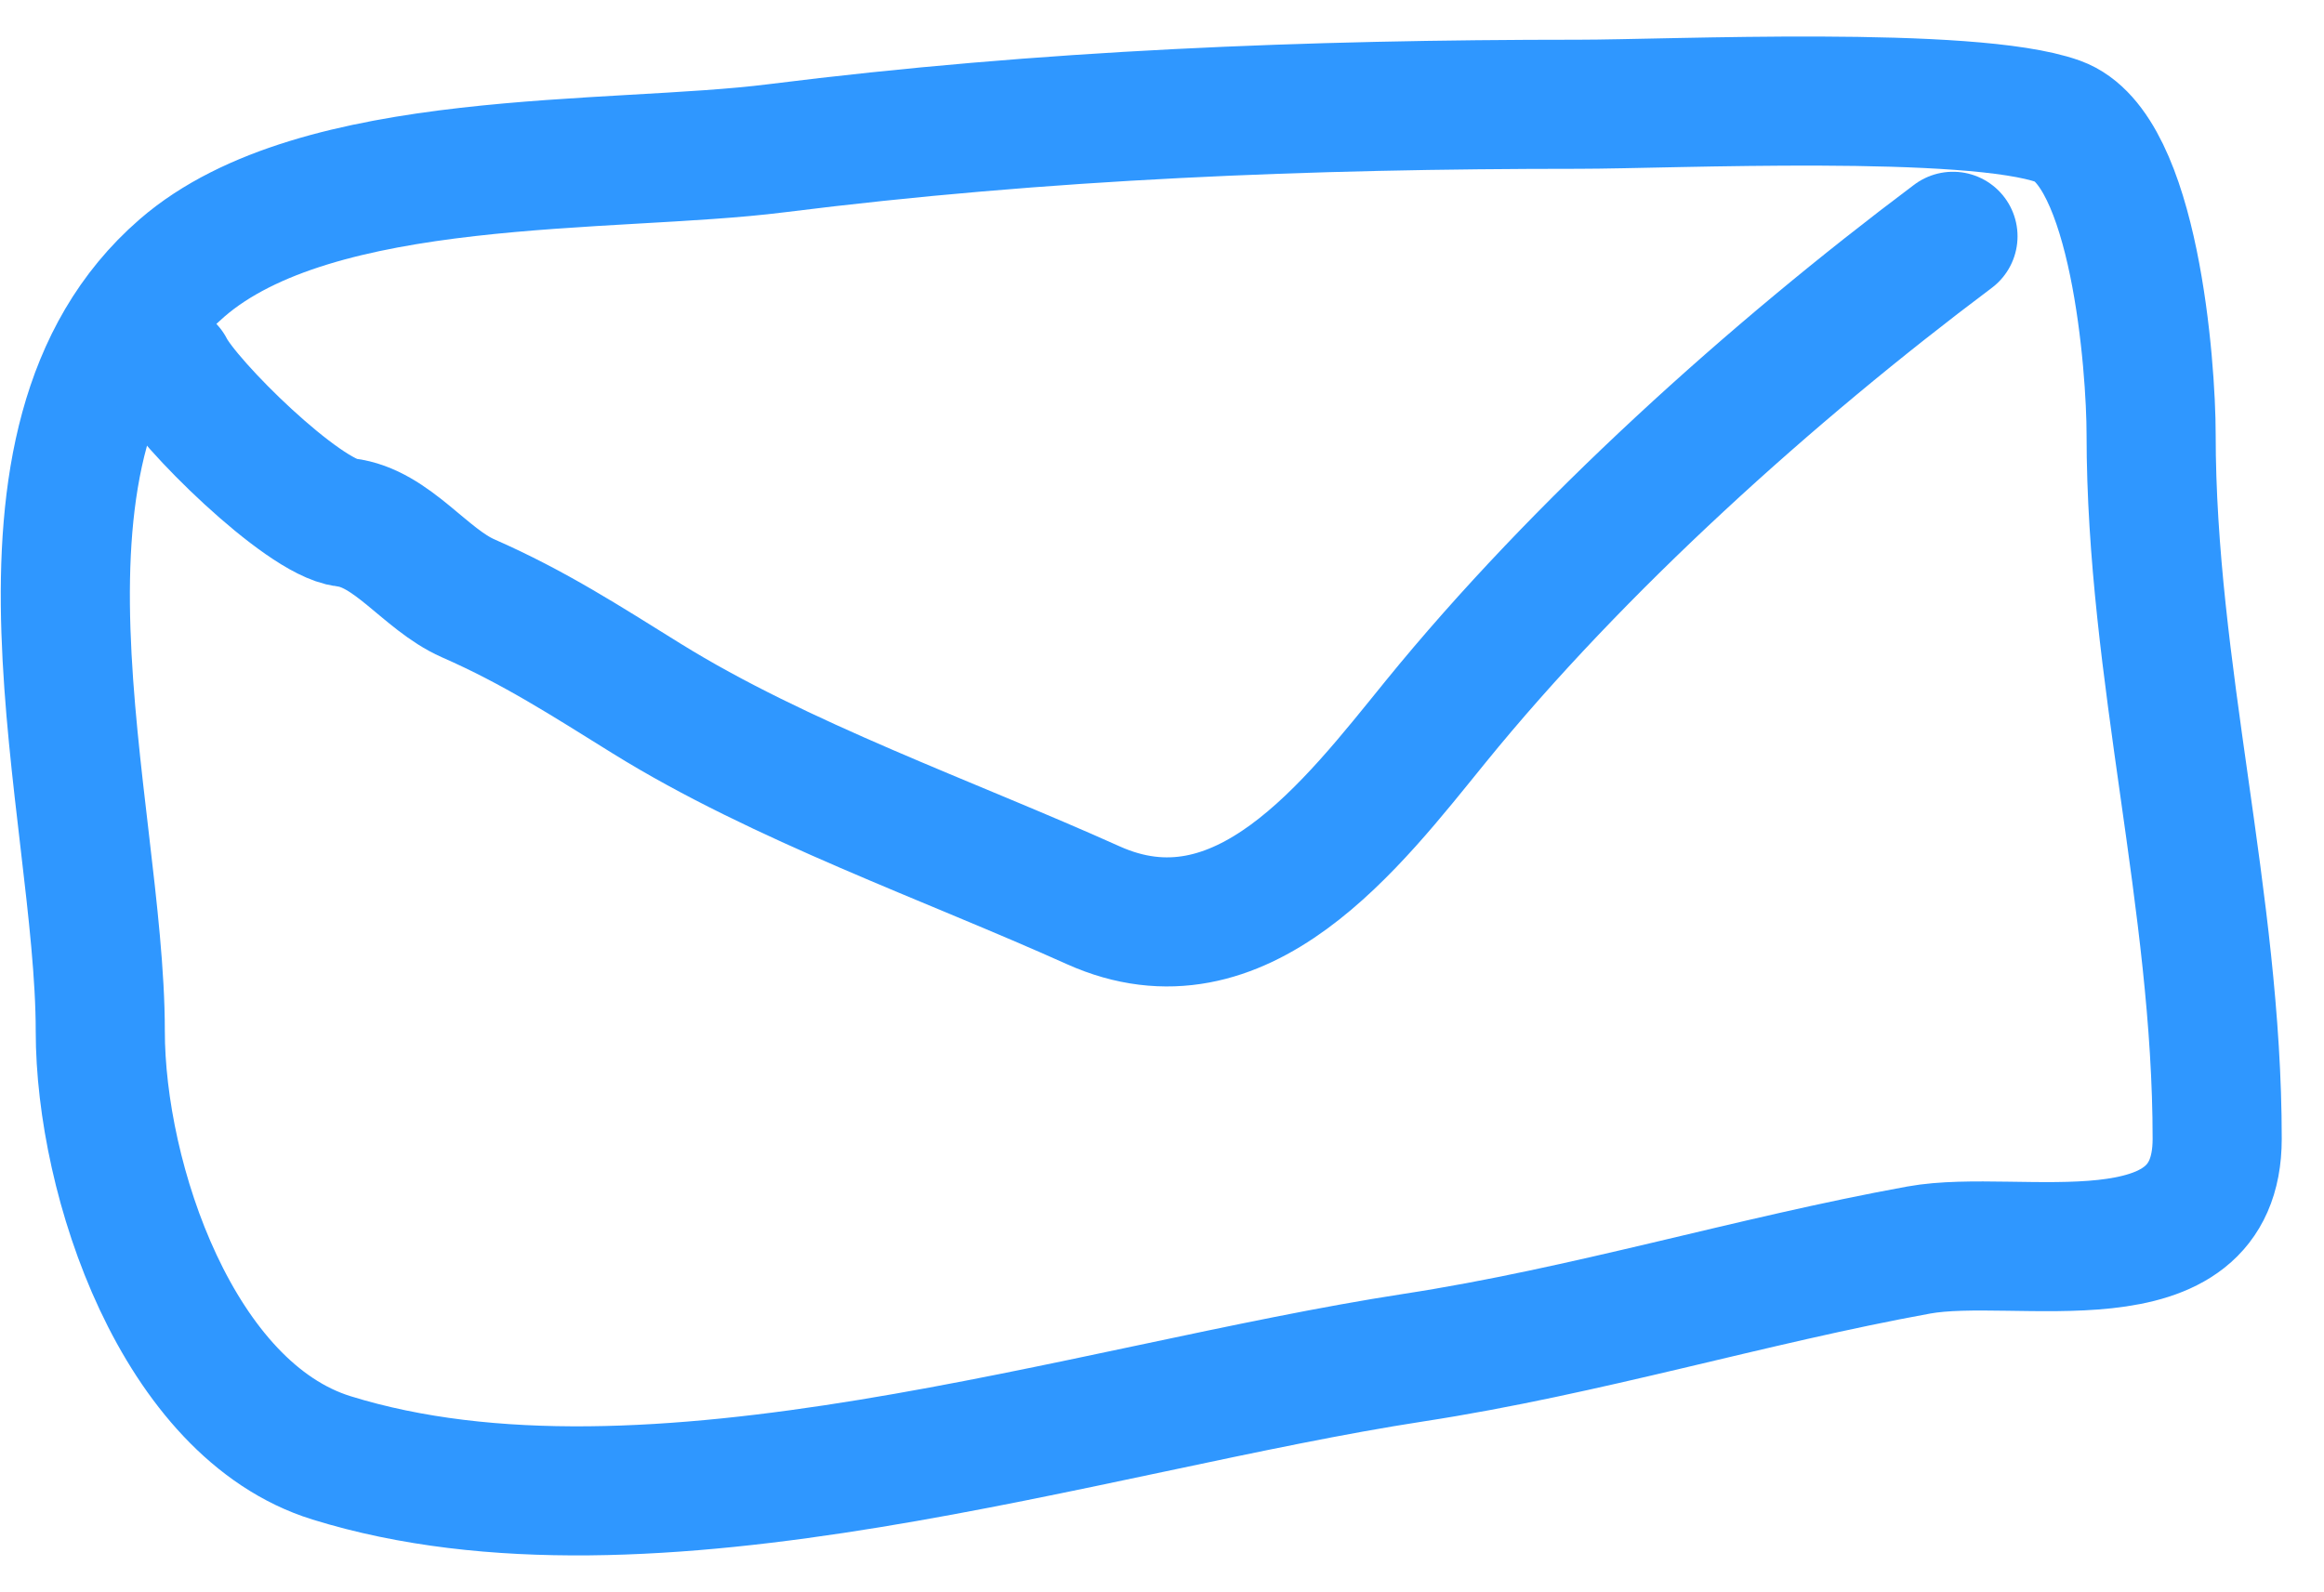
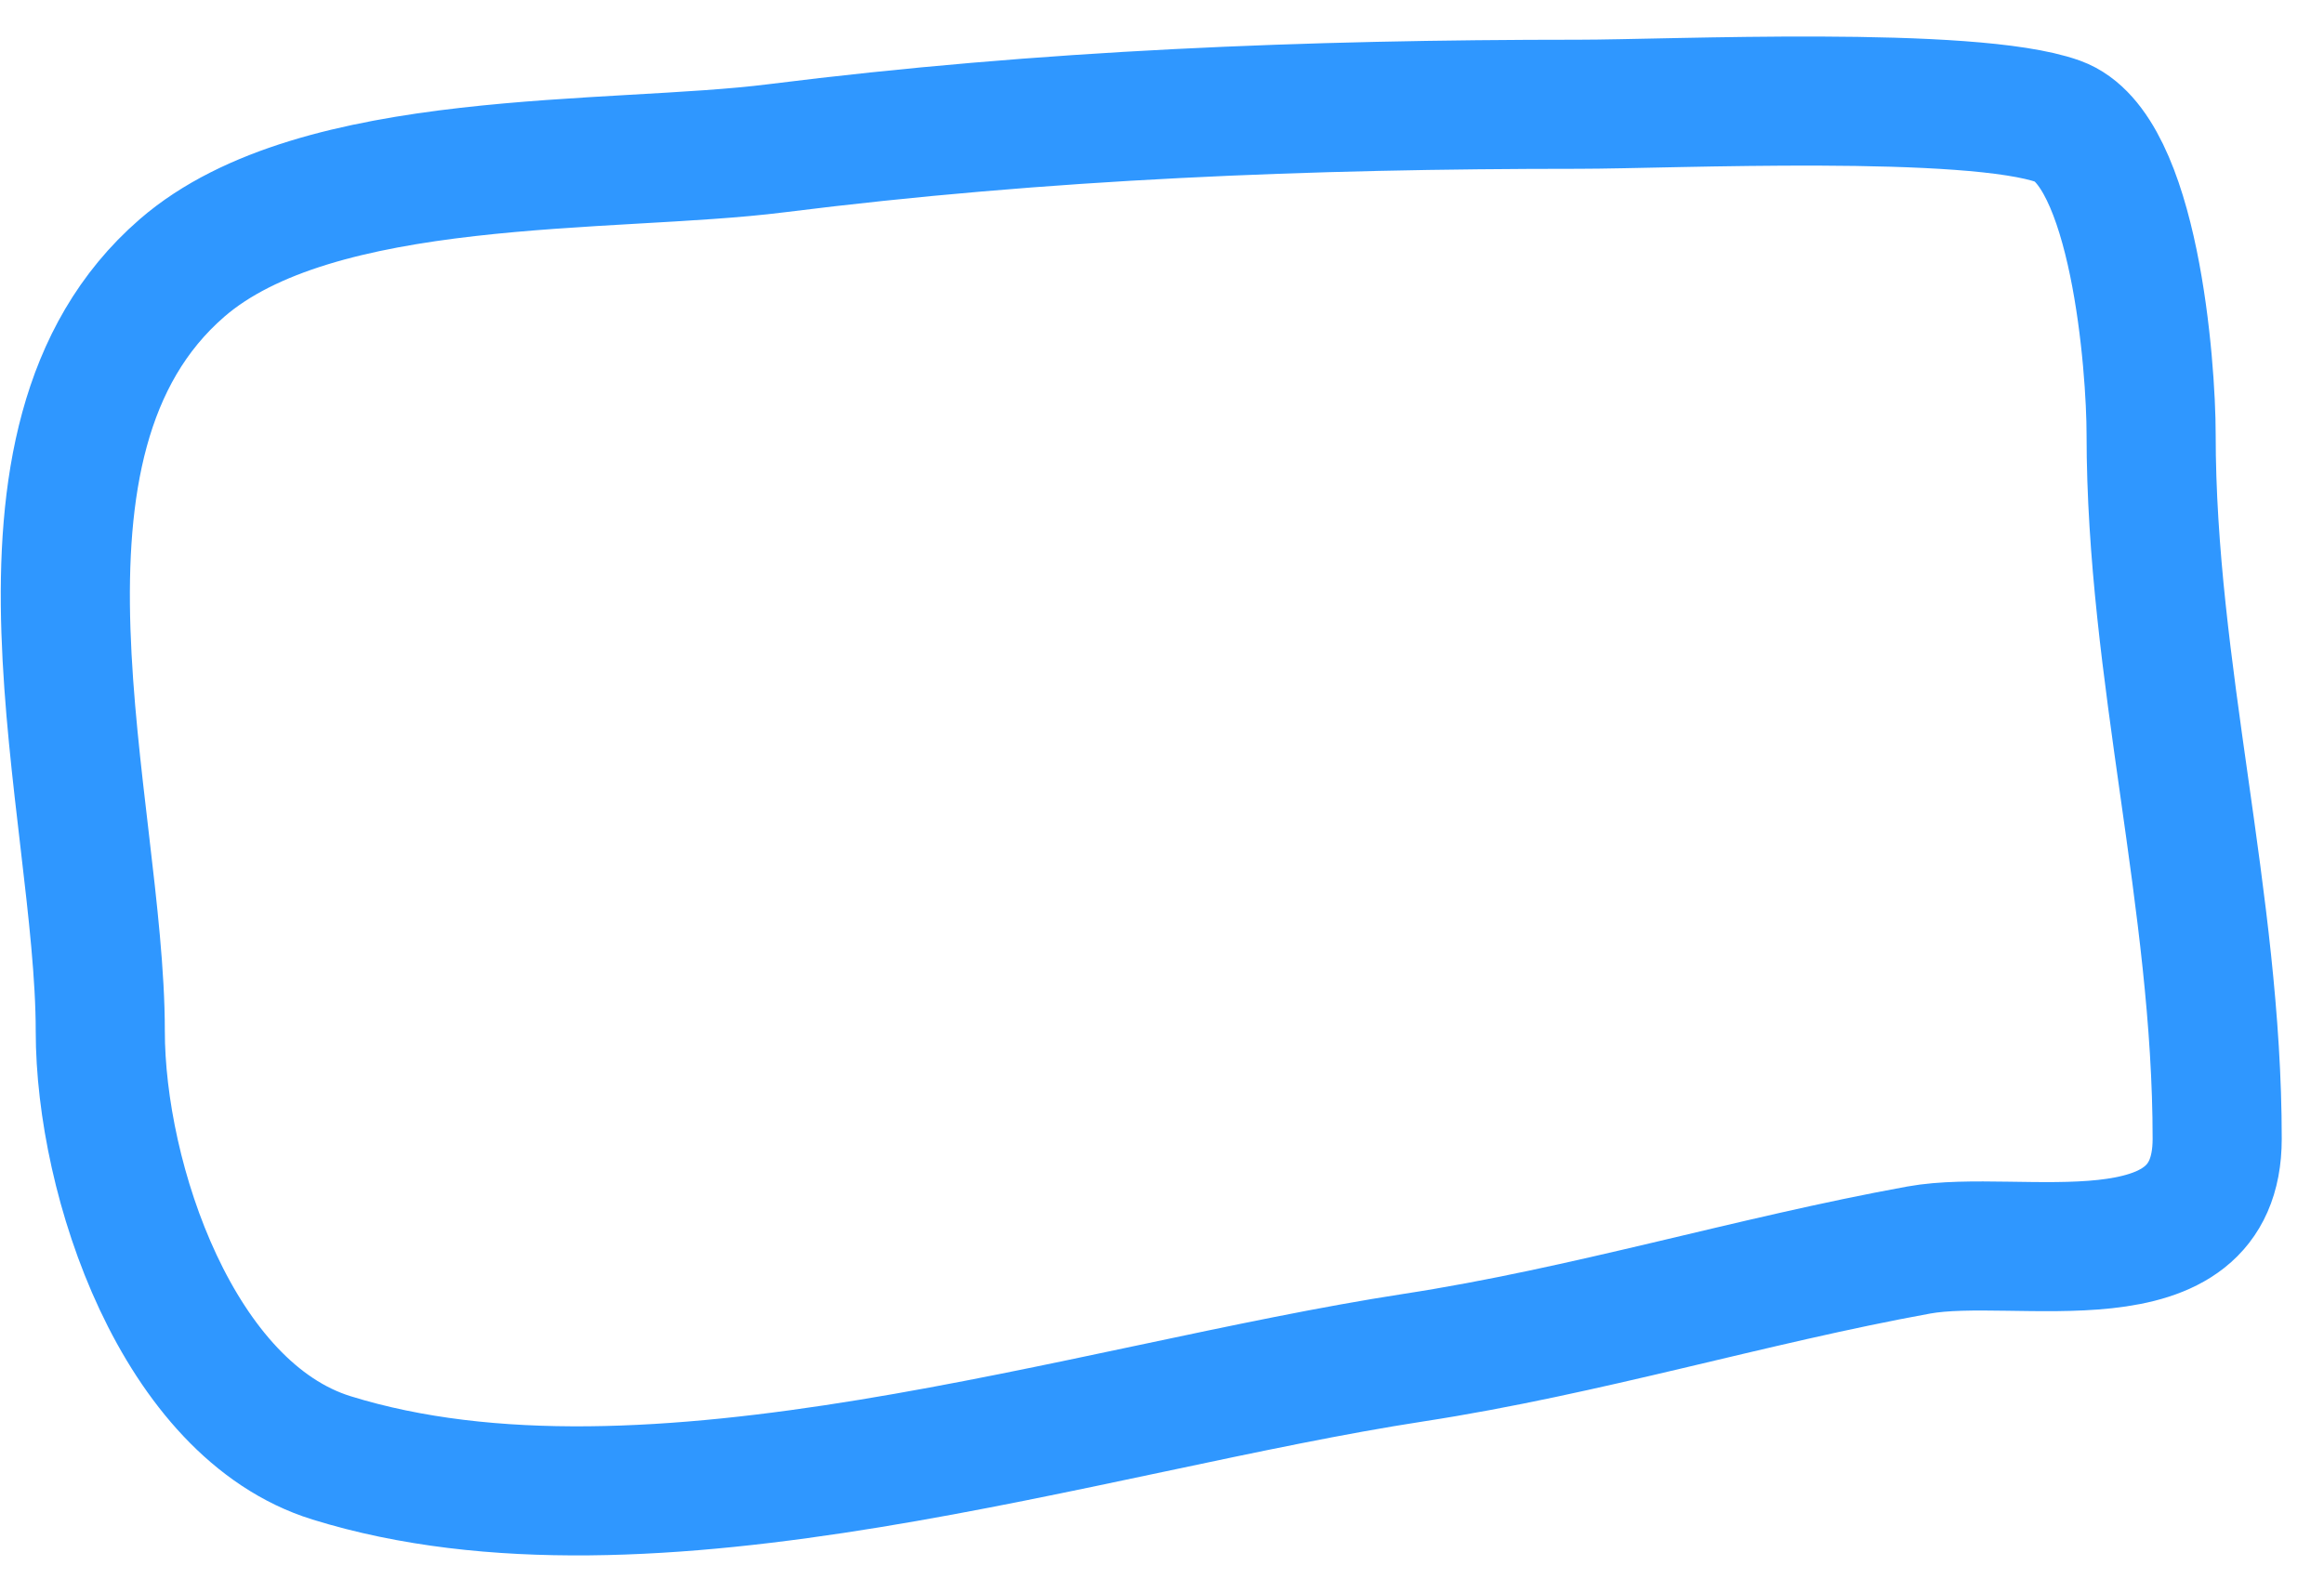
<svg xmlns="http://www.w3.org/2000/svg" width="54" height="37" viewBox="0 0 54 37" fill="none">
  <path d="M18.038 3.446C24.278 2.661 30.392 2.423 36.682 2.423C38.812 2.423 45.802 2.094 47.823 2.821C49.6 3.461 49.983 8.506 49.983 10.097C49.983 15.594 51.518 20.938 51.518 26.467C51.518 29.963 46.884 28.635 44.583 29.053C40.665 29.766 36.871 30.935 32.845 31.554C25.3 32.715 15.086 36.175 7.702 33.883C4.127 32.773 2.33 27.423 2.33 23.964C2.33 18.765 -0.43 10.273 4.226 6.231C7.372 3.5 14.18 3.932 18.038 3.446Z" stroke="#2F97FF" stroke-width="3" stroke-linecap="round" />
-   <path d="M45.379 5.492C41.169 8.649 36.684 12.681 33.357 16.775C31.42 19.159 28.842 22.588 25.399 21.038C22.052 19.532 18.129 18.162 15.025 16.235C13.598 15.349 12.423 14.585 10.876 13.905C9.882 13.467 9.107 12.269 8.034 12.143C7.032 12.025 4.349 9.377 3.941 8.562" stroke="#2F97FF" stroke-width="3" stroke-linecap="round" />
</svg>